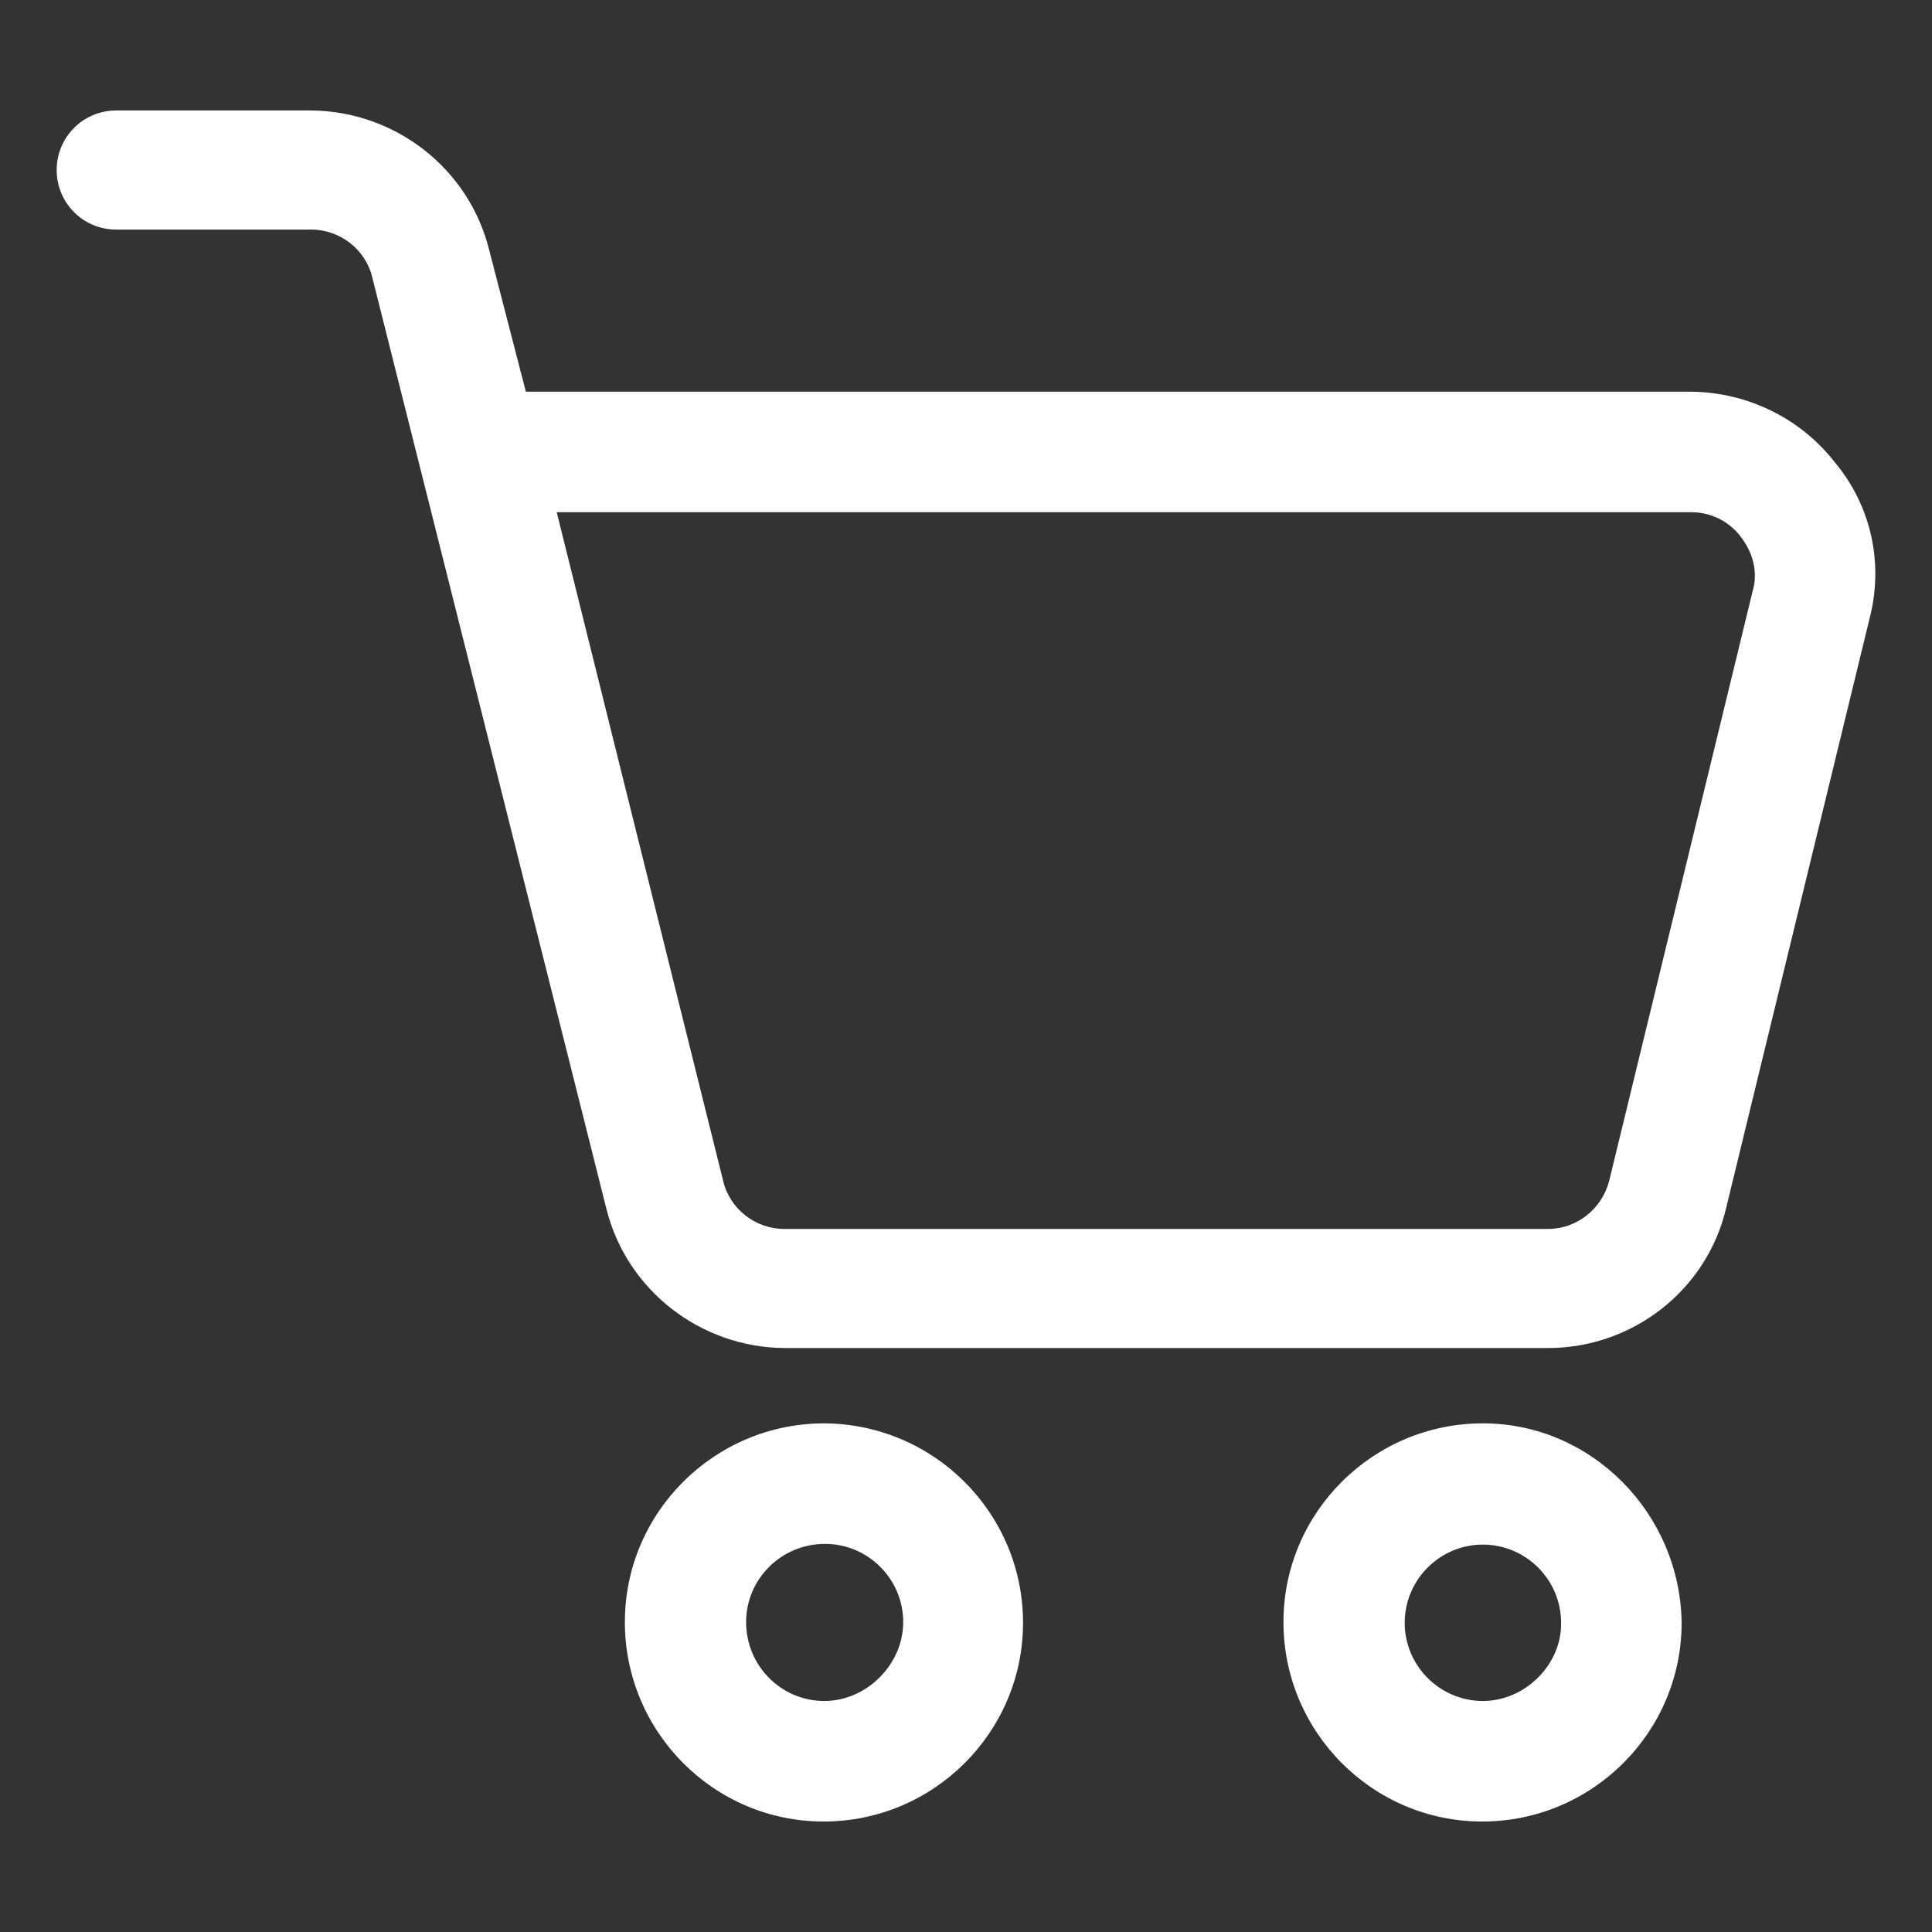
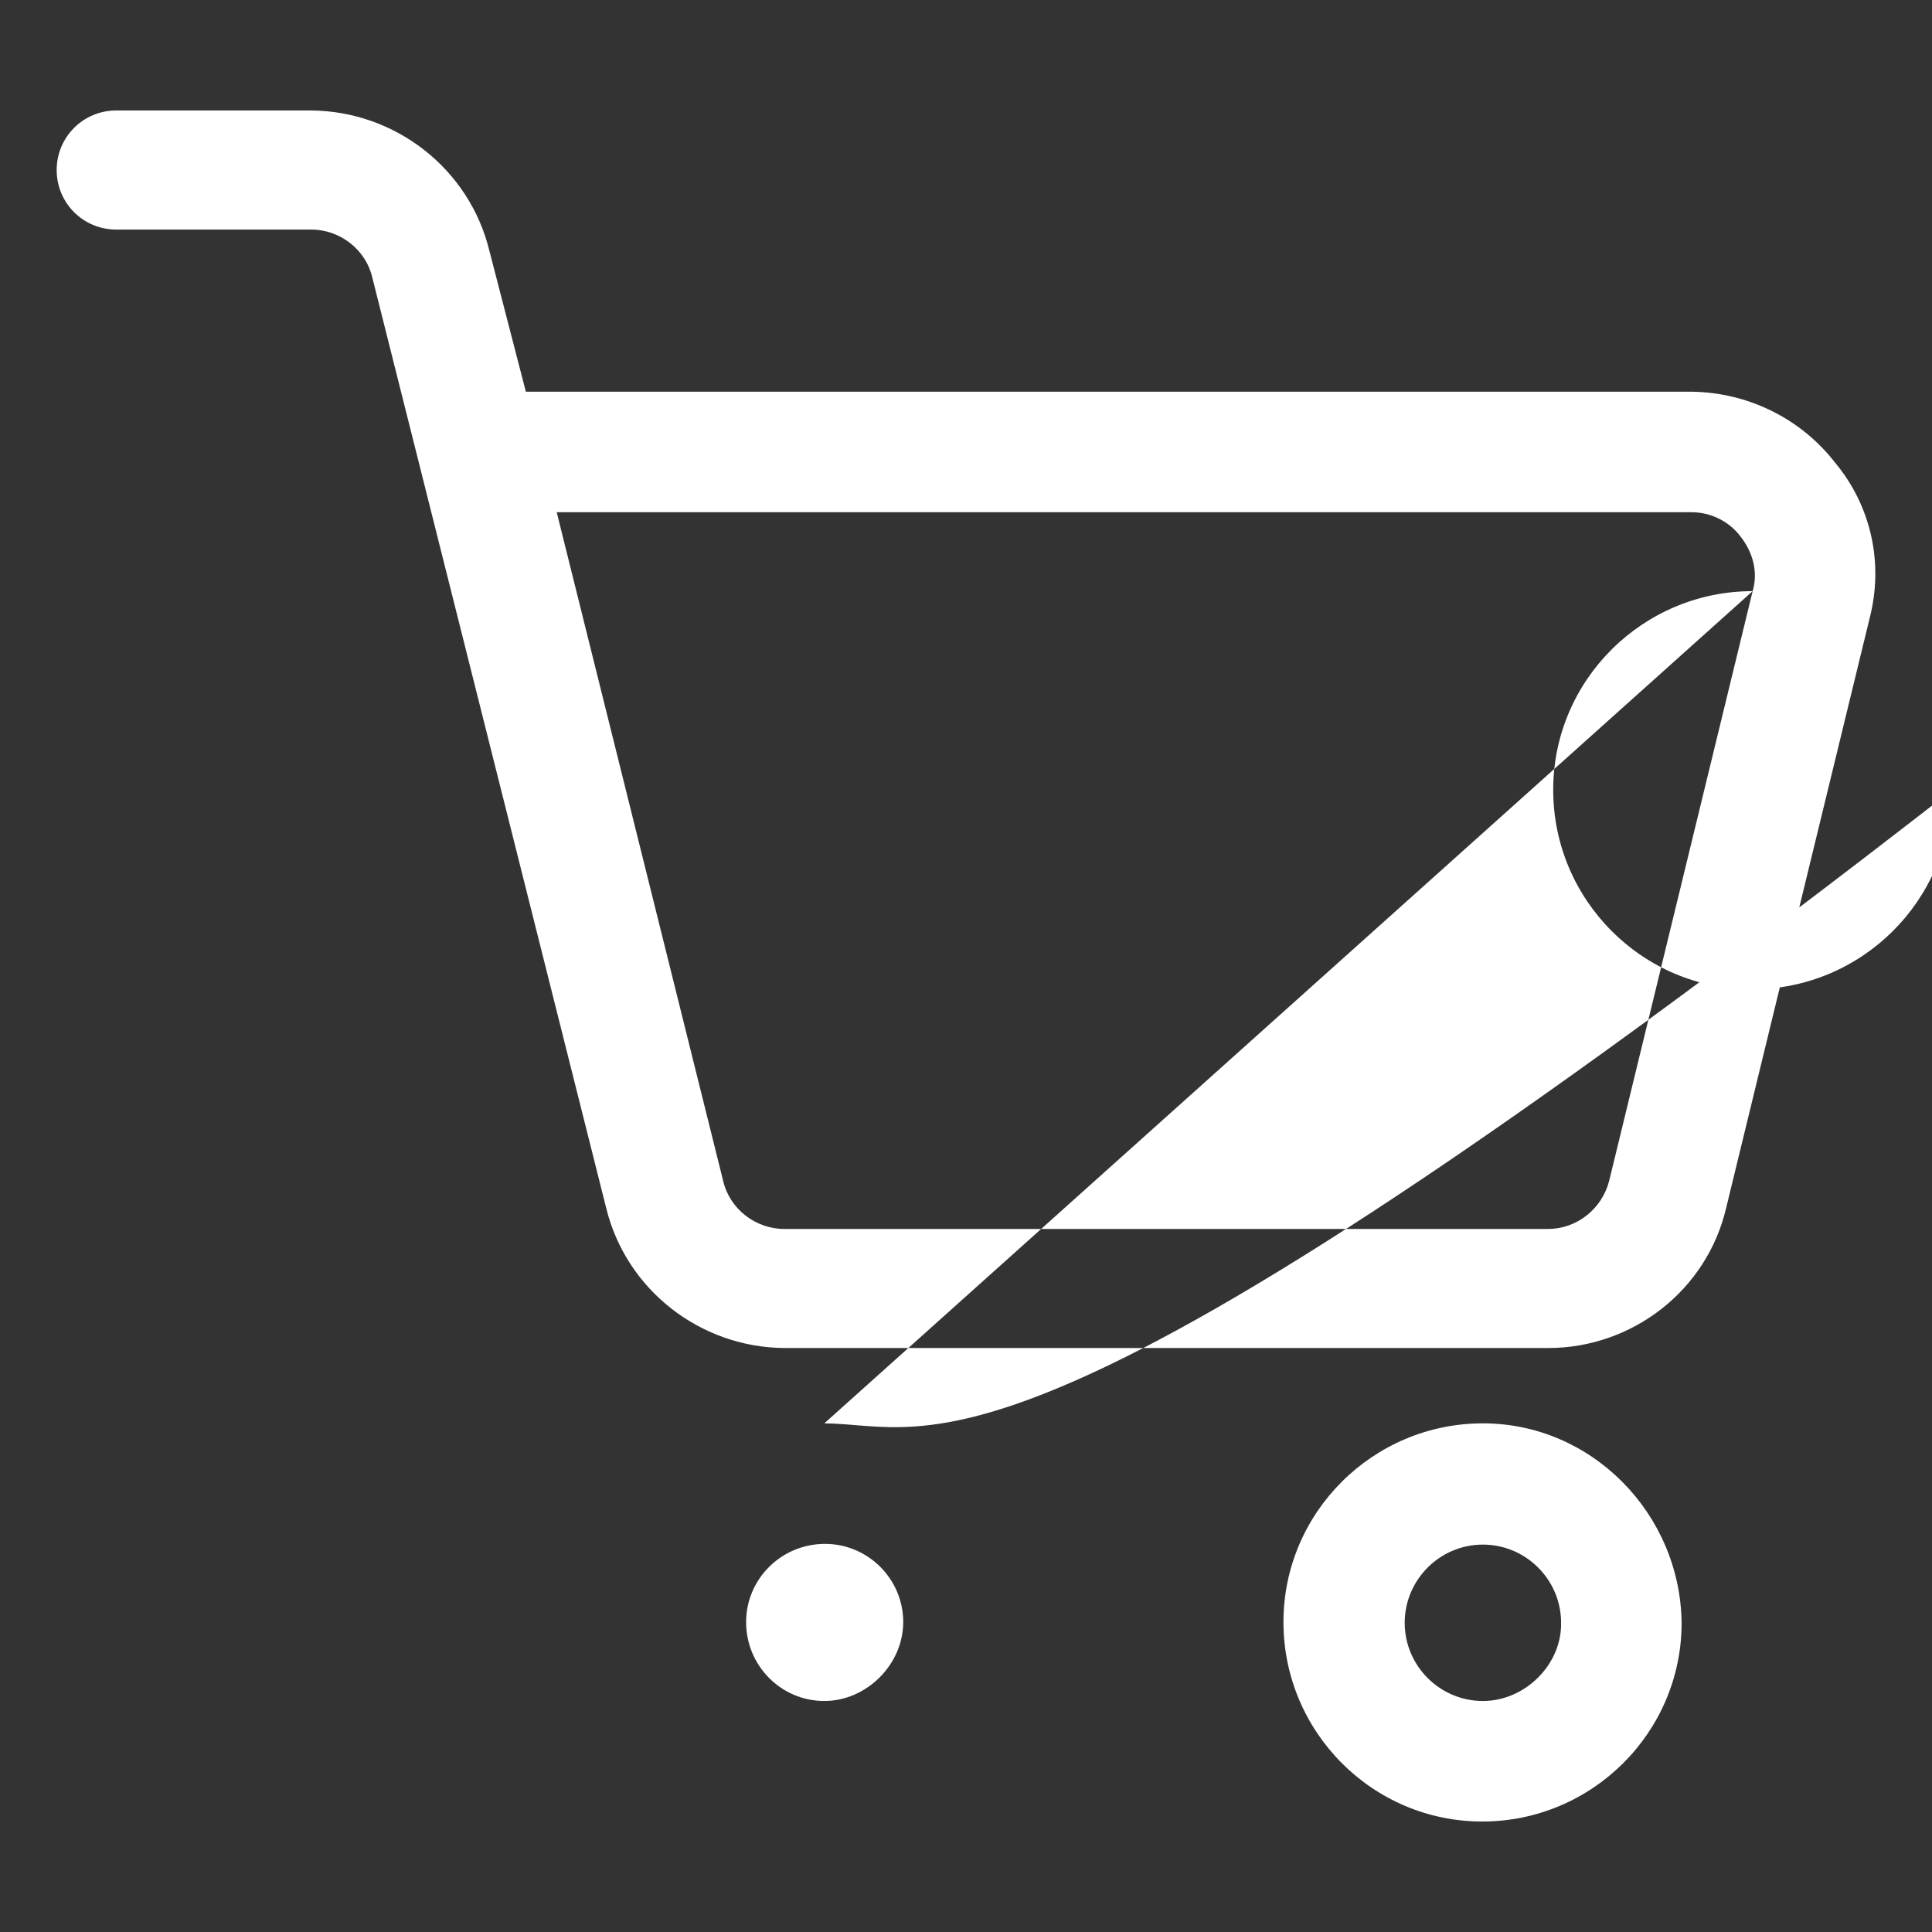
<svg xmlns="http://www.w3.org/2000/svg" version="1.1" id="Ebene_1" x="0px" y="0px" viewBox="0 0 269.3 269.3" style="enable-background:new 0 0 269.3 269.3;" xml:space="preserve" width="36" height="36">
  <rect x="0" y="0" width="269.3" height="269.3" fill="#333333" stroke="none" />
  <style type="text/css">
	.st0{fill:#FFFFFF;}
</style>
-   <path class="st0" d="M255.8,64.5c-4.8-6.2-12.2-9.8-20-9.9H73.3l-5.1-19.7c-2.8-11.4-13.1-19.4-24.8-19.5H16.2  c-4.6,0-8.3,3.7-8.3,8.3s3.7,8.3,8.3,8.3h27.2c4,0,7.6,2.8,8.5,6.7l32.6,129.7c2.8,11.4,13.1,19.4,24.8,19.5h106.5  c11.7,0,22.1-8,24.8-19.5l20-82.2C262.6,78.5,260.8,70.5,255.8,64.5z M244.3,82.4l-20,82.2c-1,3.9-4.5,6.7-8.5,6.7H109.3  c-4,0-7.6-2.8-8.5-6.7L77.6,71.4h158.2c2.7,0,5.3,1.3,6.9,3.5C244.3,77,245.1,79.7,244.3,82.4z M114.9,198.4  c-15.3,0-27.8,12.4-27.8,27.7c0,15.3,12.4,27.8,27.7,27.8c15.3,0,27.8-12.4,27.8-27.7c0,0,0,0,0,0  C142.6,210.9,130.2,198.5,114.9,198.4z M114.9,237.1c-6,0-10.9-4.9-10.9-11c0-6,4.9-10.9,11-10.9c6,0,10.9,4.9,10.9,10.9  C125.9,232,120.8,237.1,114.9,237.1L114.9,237.1z M206.7,198.4c-15.3,0-27.8,12.4-27.8,27.7c0,15.3,12.4,27.8,27.7,27.8  s27.8-12.4,27.8-27.7c0,0,0,0,0,0C234.2,211,221.9,198.4,206.7,198.4L206.7,198.4z M206.7,237.1c-6,0-10.9-4.9-10.9-10.9  s4.9-10.9,10.9-10.9c6,0,10.9,4.9,10.9,10.9C217.7,232,212.6,237.1,206.7,237.1L206.7,237.1z" />
+   <path class="st0" d="M255.8,64.5c-4.8-6.2-12.2-9.8-20-9.9H73.3l-5.1-19.7c-2.8-11.4-13.1-19.4-24.8-19.5H16.2  c-4.6,0-8.3,3.7-8.3,8.3s3.7,8.3,8.3,8.3h27.2c4,0,7.6,2.8,8.5,6.7l32.6,129.7c2.8,11.4,13.1,19.4,24.8,19.5h106.5  c11.7,0,22.1-8,24.8-19.5l20-82.2C262.6,78.5,260.8,70.5,255.8,64.5z M244.3,82.4l-20,82.2c-1,3.9-4.5,6.7-8.5,6.7H109.3  c-4,0-7.6-2.8-8.5-6.7L77.6,71.4h158.2c2.7,0,5.3,1.3,6.9,3.5C244.3,77,245.1,79.7,244.3,82.4z c-15.3,0-27.8,12.4-27.8,27.7c0,15.3,12.4,27.8,27.7,27.8c15.3,0,27.8-12.4,27.8-27.7c0,0,0,0,0,0  C142.6,210.9,130.2,198.5,114.9,198.4z M114.9,237.1c-6,0-10.9-4.9-10.9-11c0-6,4.9-10.9,11-10.9c6,0,10.9,4.9,10.9,10.9  C125.9,232,120.8,237.1,114.9,237.1L114.9,237.1z M206.7,198.4c-15.3,0-27.8,12.4-27.8,27.7c0,15.3,12.4,27.8,27.7,27.8  s27.8-12.4,27.8-27.7c0,0,0,0,0,0C234.2,211,221.9,198.4,206.7,198.4L206.7,198.4z M206.7,237.1c-6,0-10.9-4.9-10.9-10.9  s4.9-10.9,10.9-10.9c6,0,10.9,4.9,10.9,10.9C217.7,232,212.6,237.1,206.7,237.1L206.7,237.1z" />
</svg>